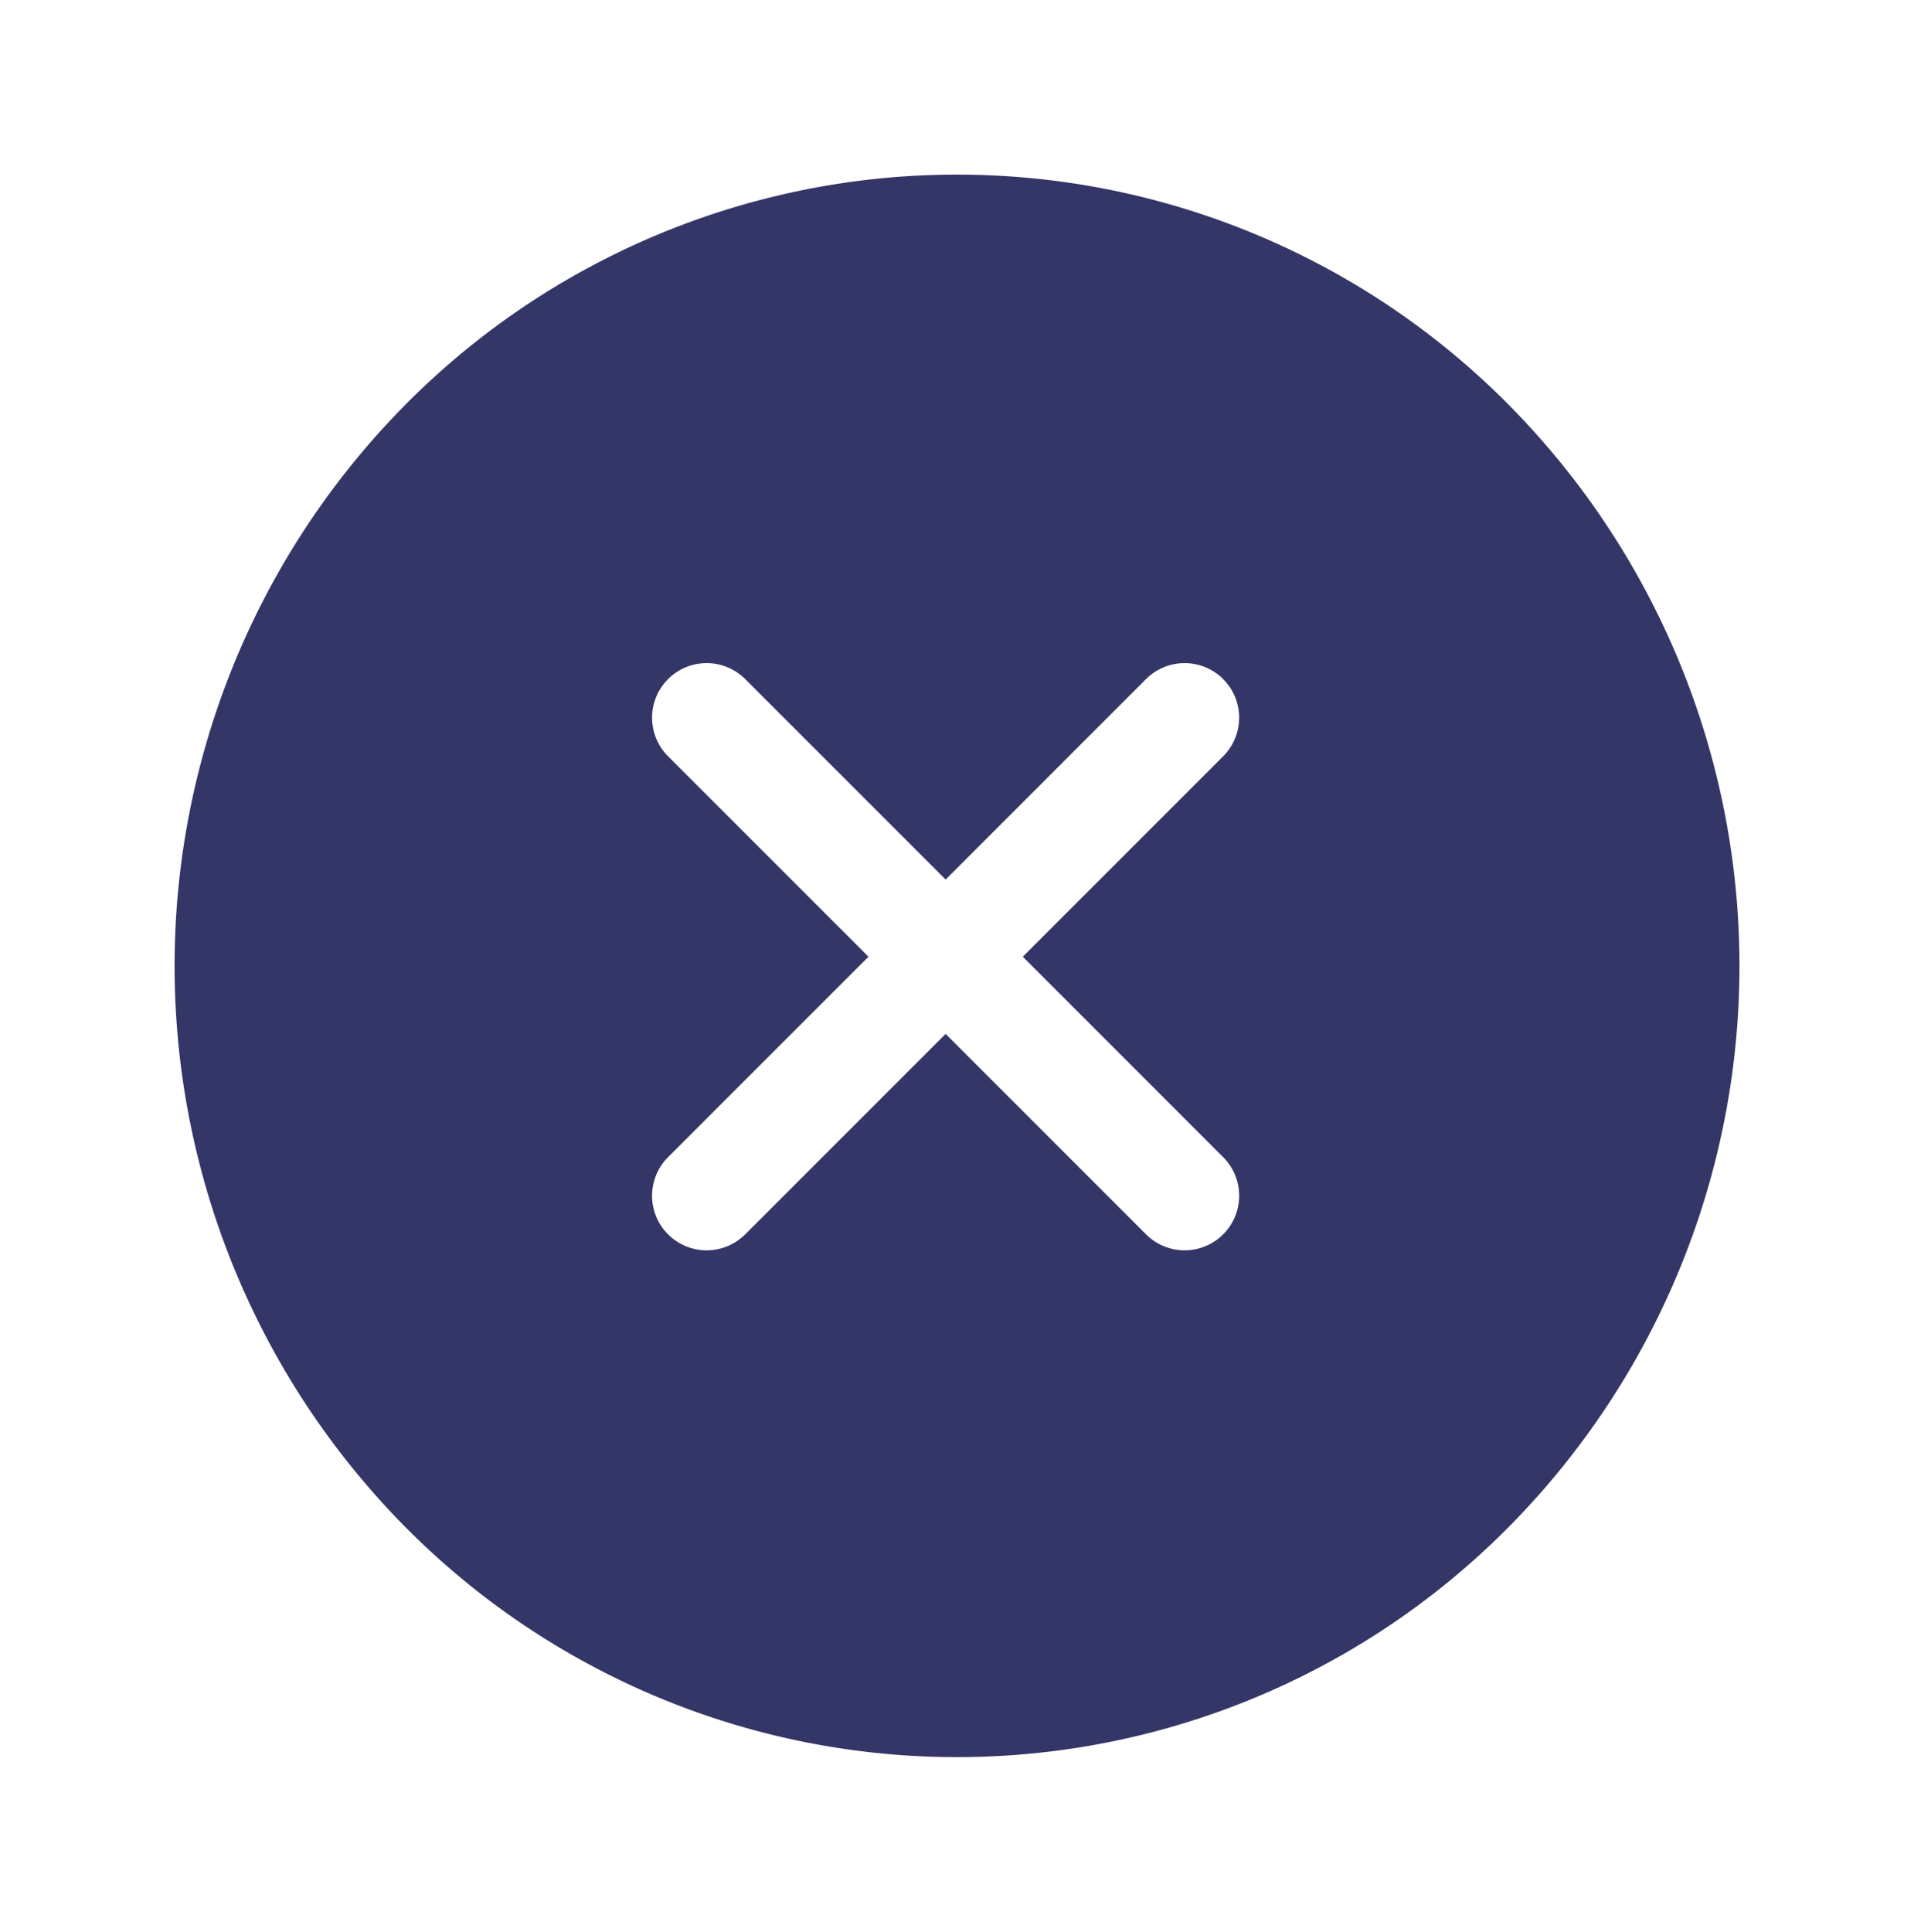
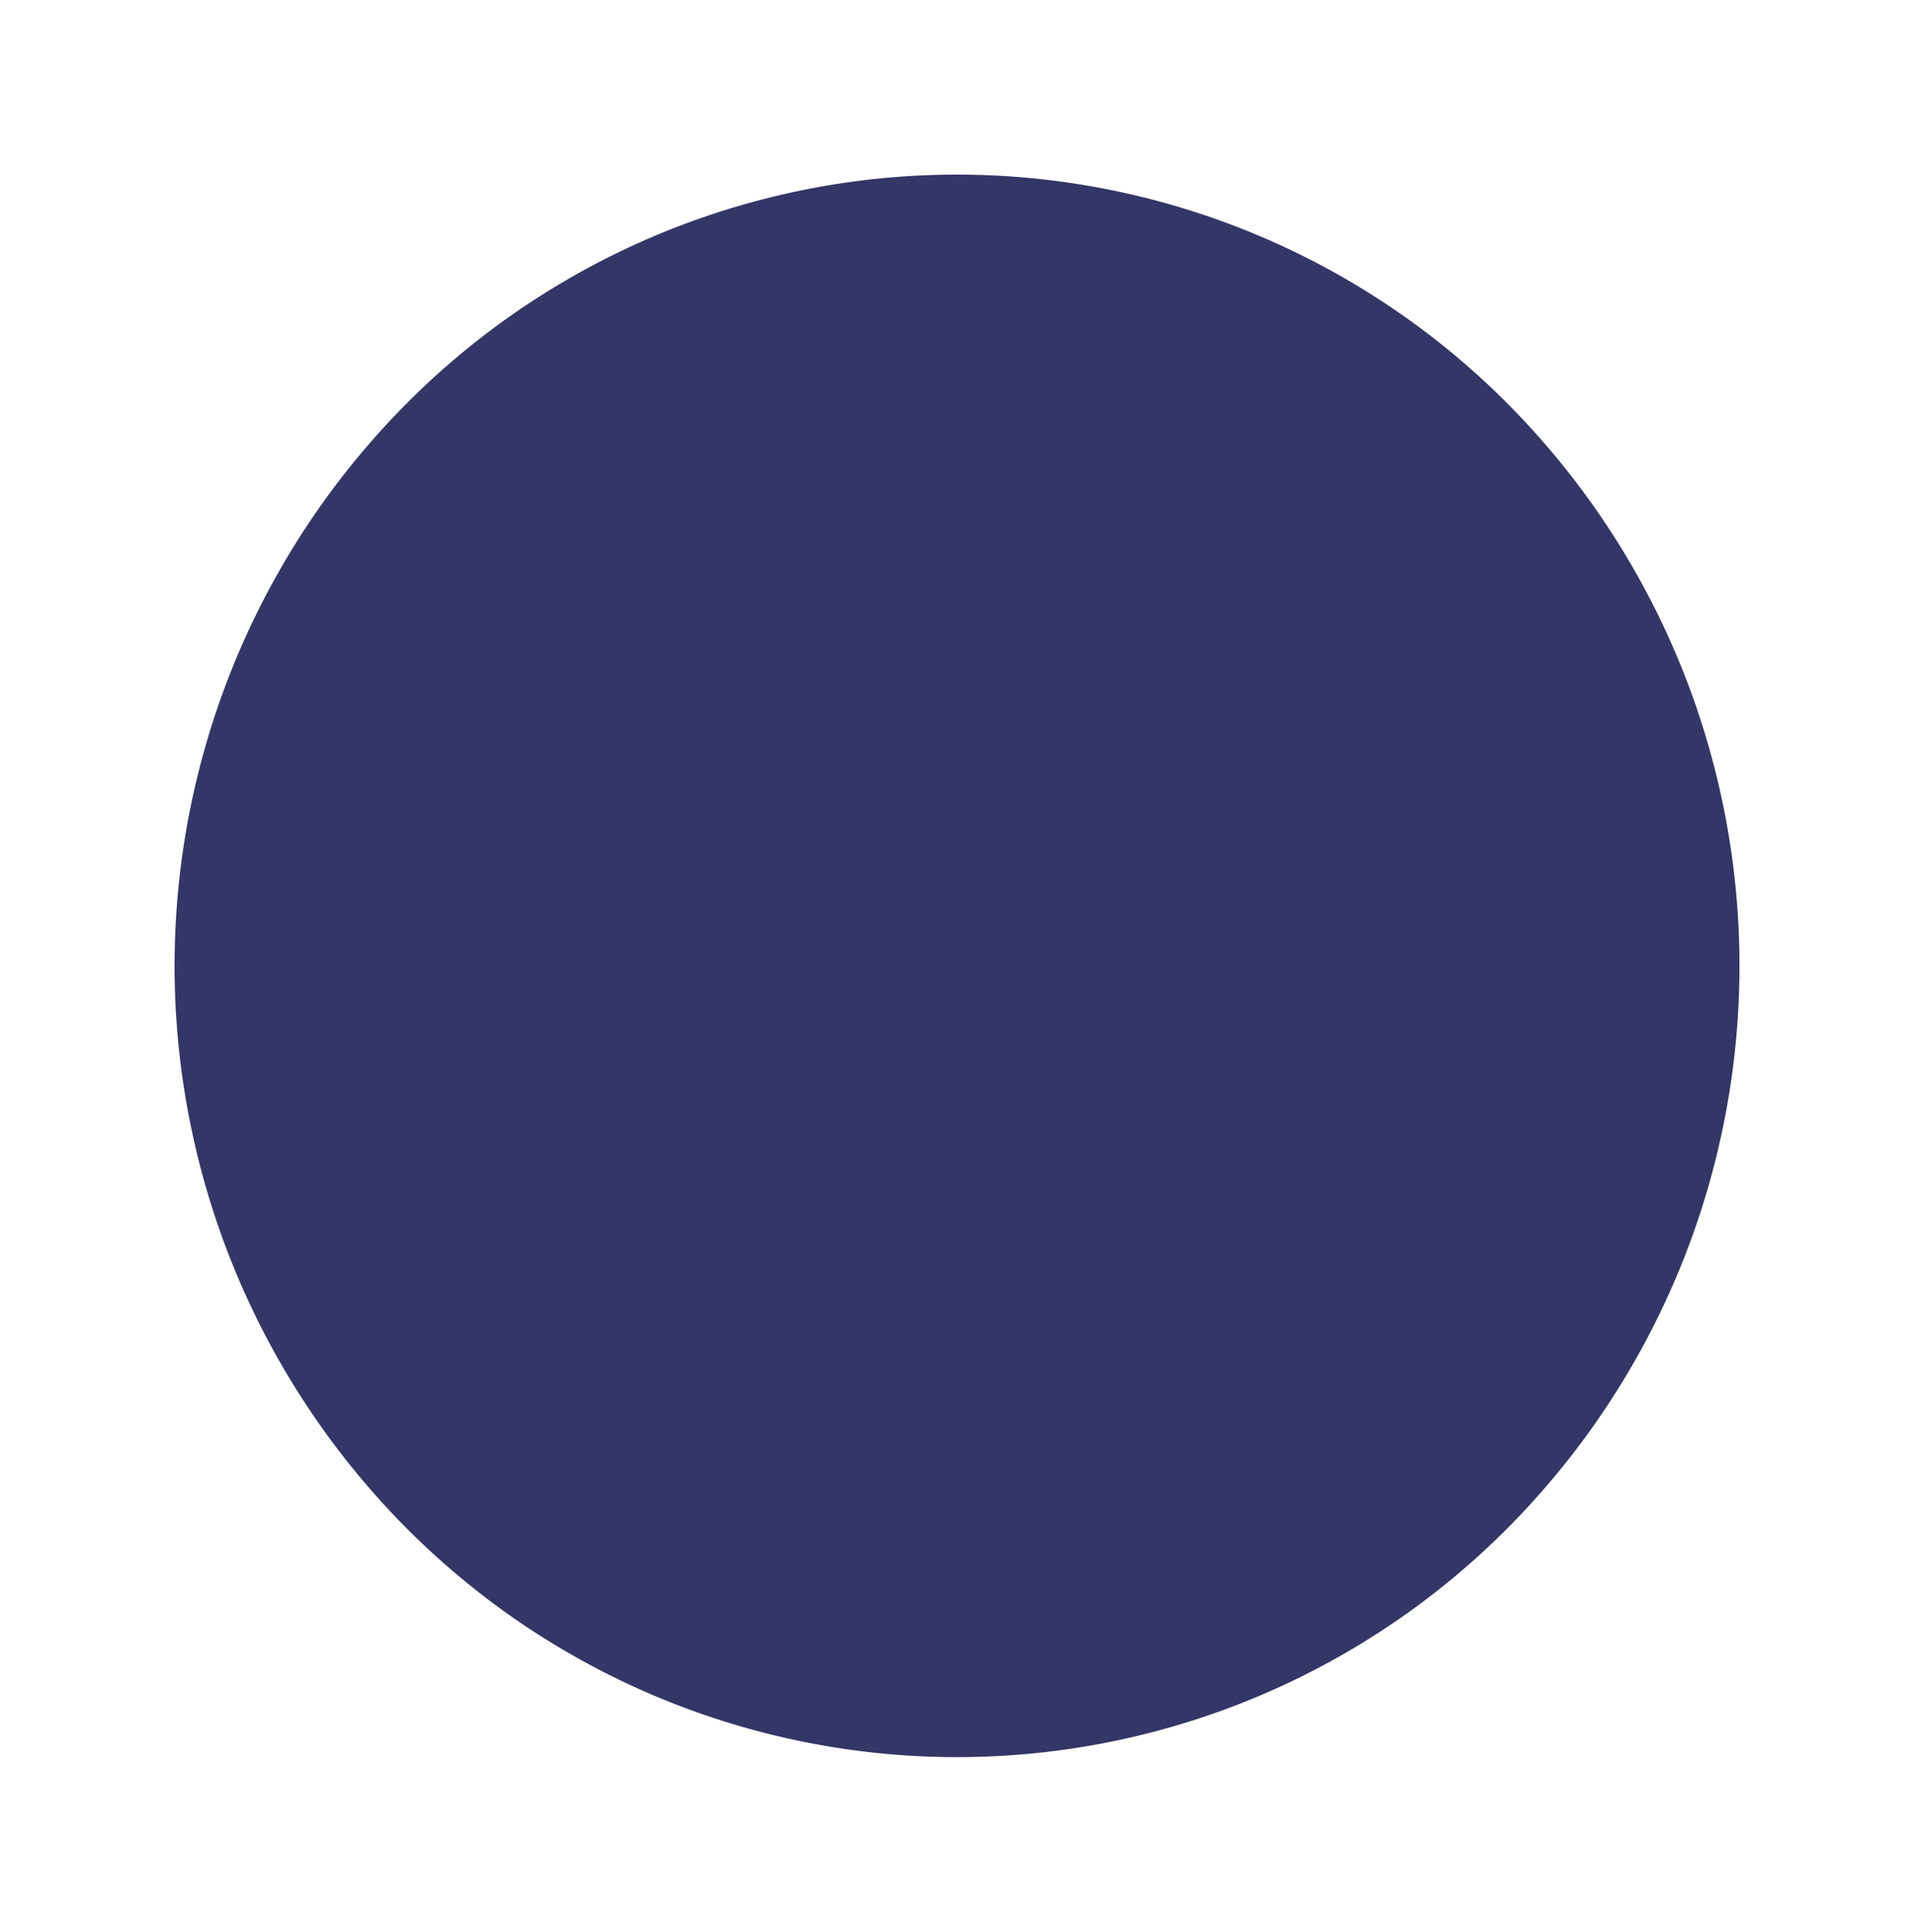
<svg xmlns="http://www.w3.org/2000/svg" width="65.782" height="66.379" viewBox="0 0 65.782 66.379">
  <defs>
    <filter id="a" x="0" y="0" width="65.782" height="66.379" filterUnits="userSpaceOnUse">
      <feOffset input="SourceAlpha" />
      <feGaussianBlur stdDeviation="2" result="b" />
      <feFlood flood-color="#2e3133" flood-opacity="0.231" />
      <feComposite operator="in" in2="b" />
      <feComposite in="SourceGraphic" />
    </filter>
  </defs>
  <g transform="translate(6 6)">
    <g transform="matrix(1, 0, 0, 1, -6, -6)" filter="url(#a)">
      <path d="M45.906,7.964h0a26.682,26.682,0,0,0-38.03,0,27.405,27.405,0,0,0,0,38.452,26.686,26.686,0,0,0,38.03,0,27.4,27.4,0,0,0,0-38.452" transform="translate(6 6)" fill="#343667" />
    </g>
    <g transform="translate(15 16)">
-       <path d="M1.884,0a1.875,1.875,0,1,0,0,3.75H25.116a1.875,1.875,0,1,0,0-3.75Z" transform="translate(0.628 19.095) rotate(-45)" fill="#fff" />
-       <path d="M1.884,0a1.875,1.875,0,1,0,0,3.75H25.116a1.875,1.875,0,1,0,0-3.75Z" transform="translate(3.28 0.003) rotate(45)" fill="#fff" />
-     </g>
+       </g>
  </g>
</svg>